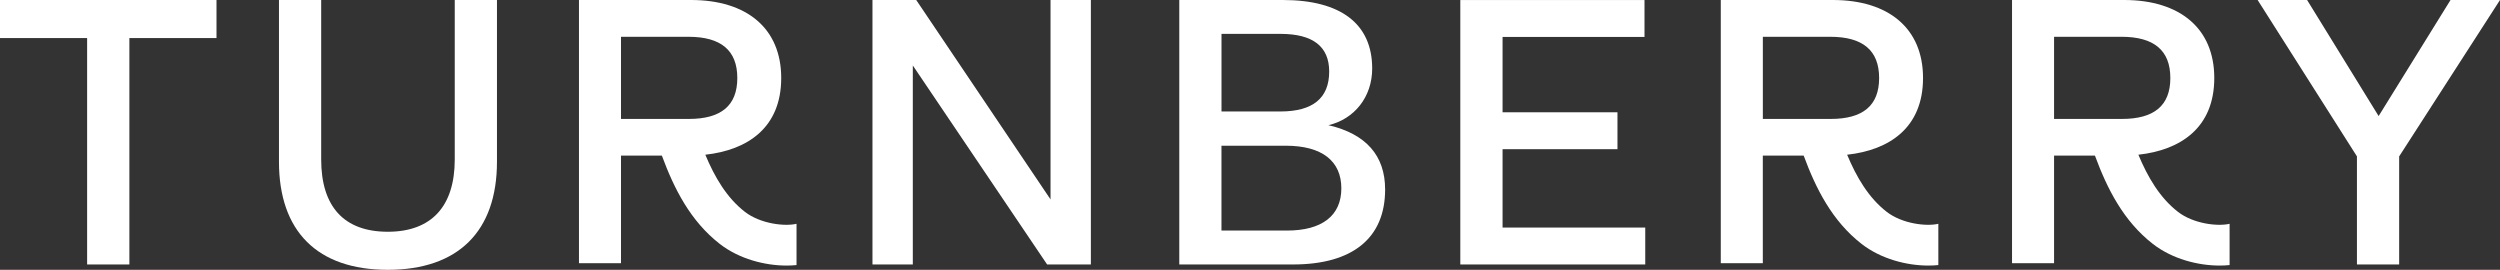
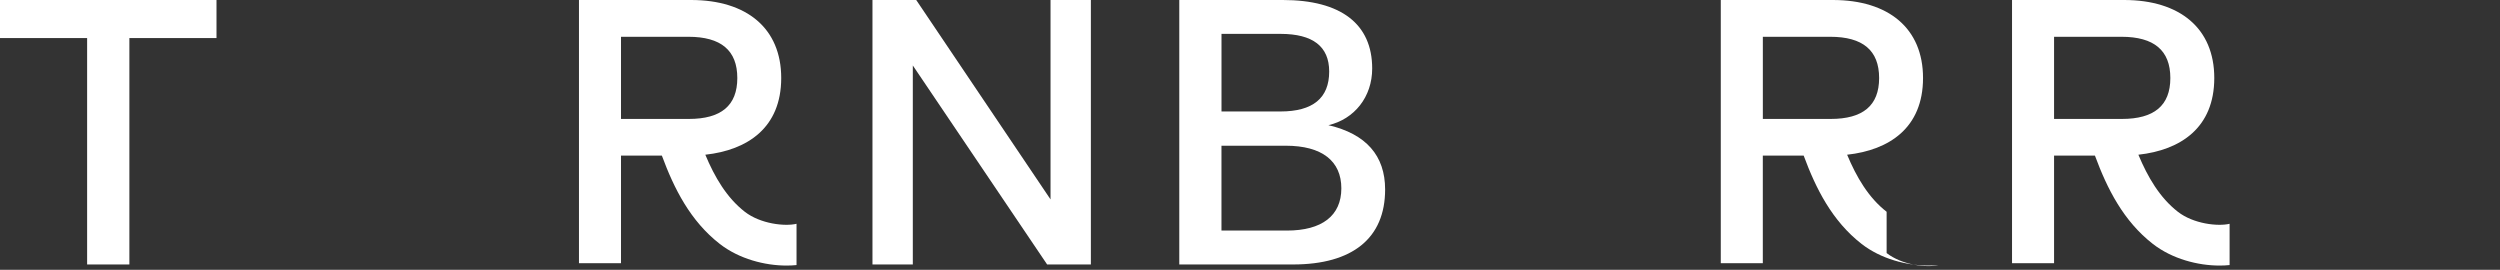
<svg xmlns="http://www.w3.org/2000/svg" viewBox="0 0 800 86.34">
  <rect x="0" y="0" width="800" height="86.34" fill="#333333" stroke="none" />
  <g fill="#fff">
    <path d="m0 0v12.18h27.88v72.45h13.52v-72.45h27.88v-12.18z" />
-     <path d="m89.27 51.76v-51.76h13.51v51.03c0 15.1 7.31 23.13 21.31 23.13s21.43-8.16 21.43-23.13v-51.02h13.51v51.75c0 22.28-12.42 34.58-34.94 34.58s-34.82-12.3-34.82-34.58" />
    <path d="m336.17 0v63.81l-42.98-63.81h-14v84.63h12.91v-63.68l42.98 63.68h14v-84.63z" />
    <path d="m377.37 84.63v-84.63h33.12c18.63 0 28.61 7.67 28.61 21.92 0 9.13-5.72 16.19-14 18.14 12.05 2.8 18.14 9.74 18.14 20.58 0 15.59-10.47 23.99-29.47 23.99zm13.51-48.96h18.87c10.35 0 15.59-4.26 15.59-12.78 0-8.04-5.24-12.05-15.59-12.05h-18.87zm0 38.11h20.94c11.2 0 17.41-4.75 17.41-13.51s-6.21-13.64-17.78-13.64h-20.58v27.15z" />
-     <path d="m467.3 0v84.63h59.18v-11.81h-45.66v-25.08h36.77v-11.81h-36.77v-24.11h45.42v-11.81h-58.94z" />
-     <path d="m784.17 0-23.01 37.14-22.89-37.14h-15.83l31.78 50.04v34.58h13.51v-34.57l32.27-50.05z" />
    <path d="m198.72 11.77h21.58c10.42 0 15.64 4.35 15.64 13.2s-5.22 13.09-15.51 13.09h-21.71zm39.62 56c-5.8-4.51-9.66-11.12-12.64-18.26 13.55-1.49 24.29-8.65 24.29-24.55s-11.04-24.96-28.85-24.96h-35.87v84.22h13.45v-34.42h13.08c3.9 10.56 9.11 20.93 18.54 28.26 6.2 4.82 14.44 6.92 21.32 6.92 1.12 0 2.2-.05 3.23-.16v-13.21c-3.73.9-11.55.04-16.55-3.84" />
-     <path d="m564.1 11.77h21.58c10.42 0 15.64 4.35 15.64 13.2s-5.22 13.09-15.51 13.09h-21.7v-26.29zm39.62 56c-5.8-4.51-9.66-11.12-12.64-18.26 13.55-1.49 24.29-8.65 24.29-24.55s-11.04-24.96-28.85-24.96h-35.87v84.22h13.45v-34.42h13.08c3.9 10.56 9.11 20.93 18.54 28.26 6.2 4.82 14.44 6.92 21.32 6.92 1.12 0 2.2-.05 3.23-.16v-13.21c-3.73.9-11.55.04-16.55-3.84" />
+     <path d="m564.1 11.77h21.58c10.42 0 15.64 4.35 15.64 13.2s-5.22 13.09-15.51 13.09h-21.7v-26.29zm39.62 56c-5.8-4.51-9.66-11.12-12.64-18.26 13.55-1.49 24.29-8.65 24.29-24.55s-11.04-24.96-28.85-24.96h-35.87v84.22h13.45v-34.42h13.08c3.9 10.56 9.11 20.93 18.54 28.26 6.2 4.82 14.44 6.92 21.32 6.92 1.12 0 2.2-.05 3.23-.16c-3.73.9-11.55.04-16.55-3.84" />
    <path d="m657.29 11.77h21.58c10.42 0 15.64 4.35 15.64 13.2s-5.22 13.09-15.51 13.09h-21.7v-26.29zm39.63 56c-5.8-4.51-9.66-11.12-12.64-18.26 13.55-1.49 24.29-8.65 24.29-24.55s-11.04-24.96-28.85-24.96h-35.87v84.22h13.45v-34.42h13.08c3.9 10.56 9.11 20.93 18.54 28.26 6.2 4.82 14.44 6.92 21.32 6.92 1.12 0 2.2-.05 3.23-.16v-13.21c-3.74.9-11.56.04-16.55-3.84" />
  </g>
</svg>